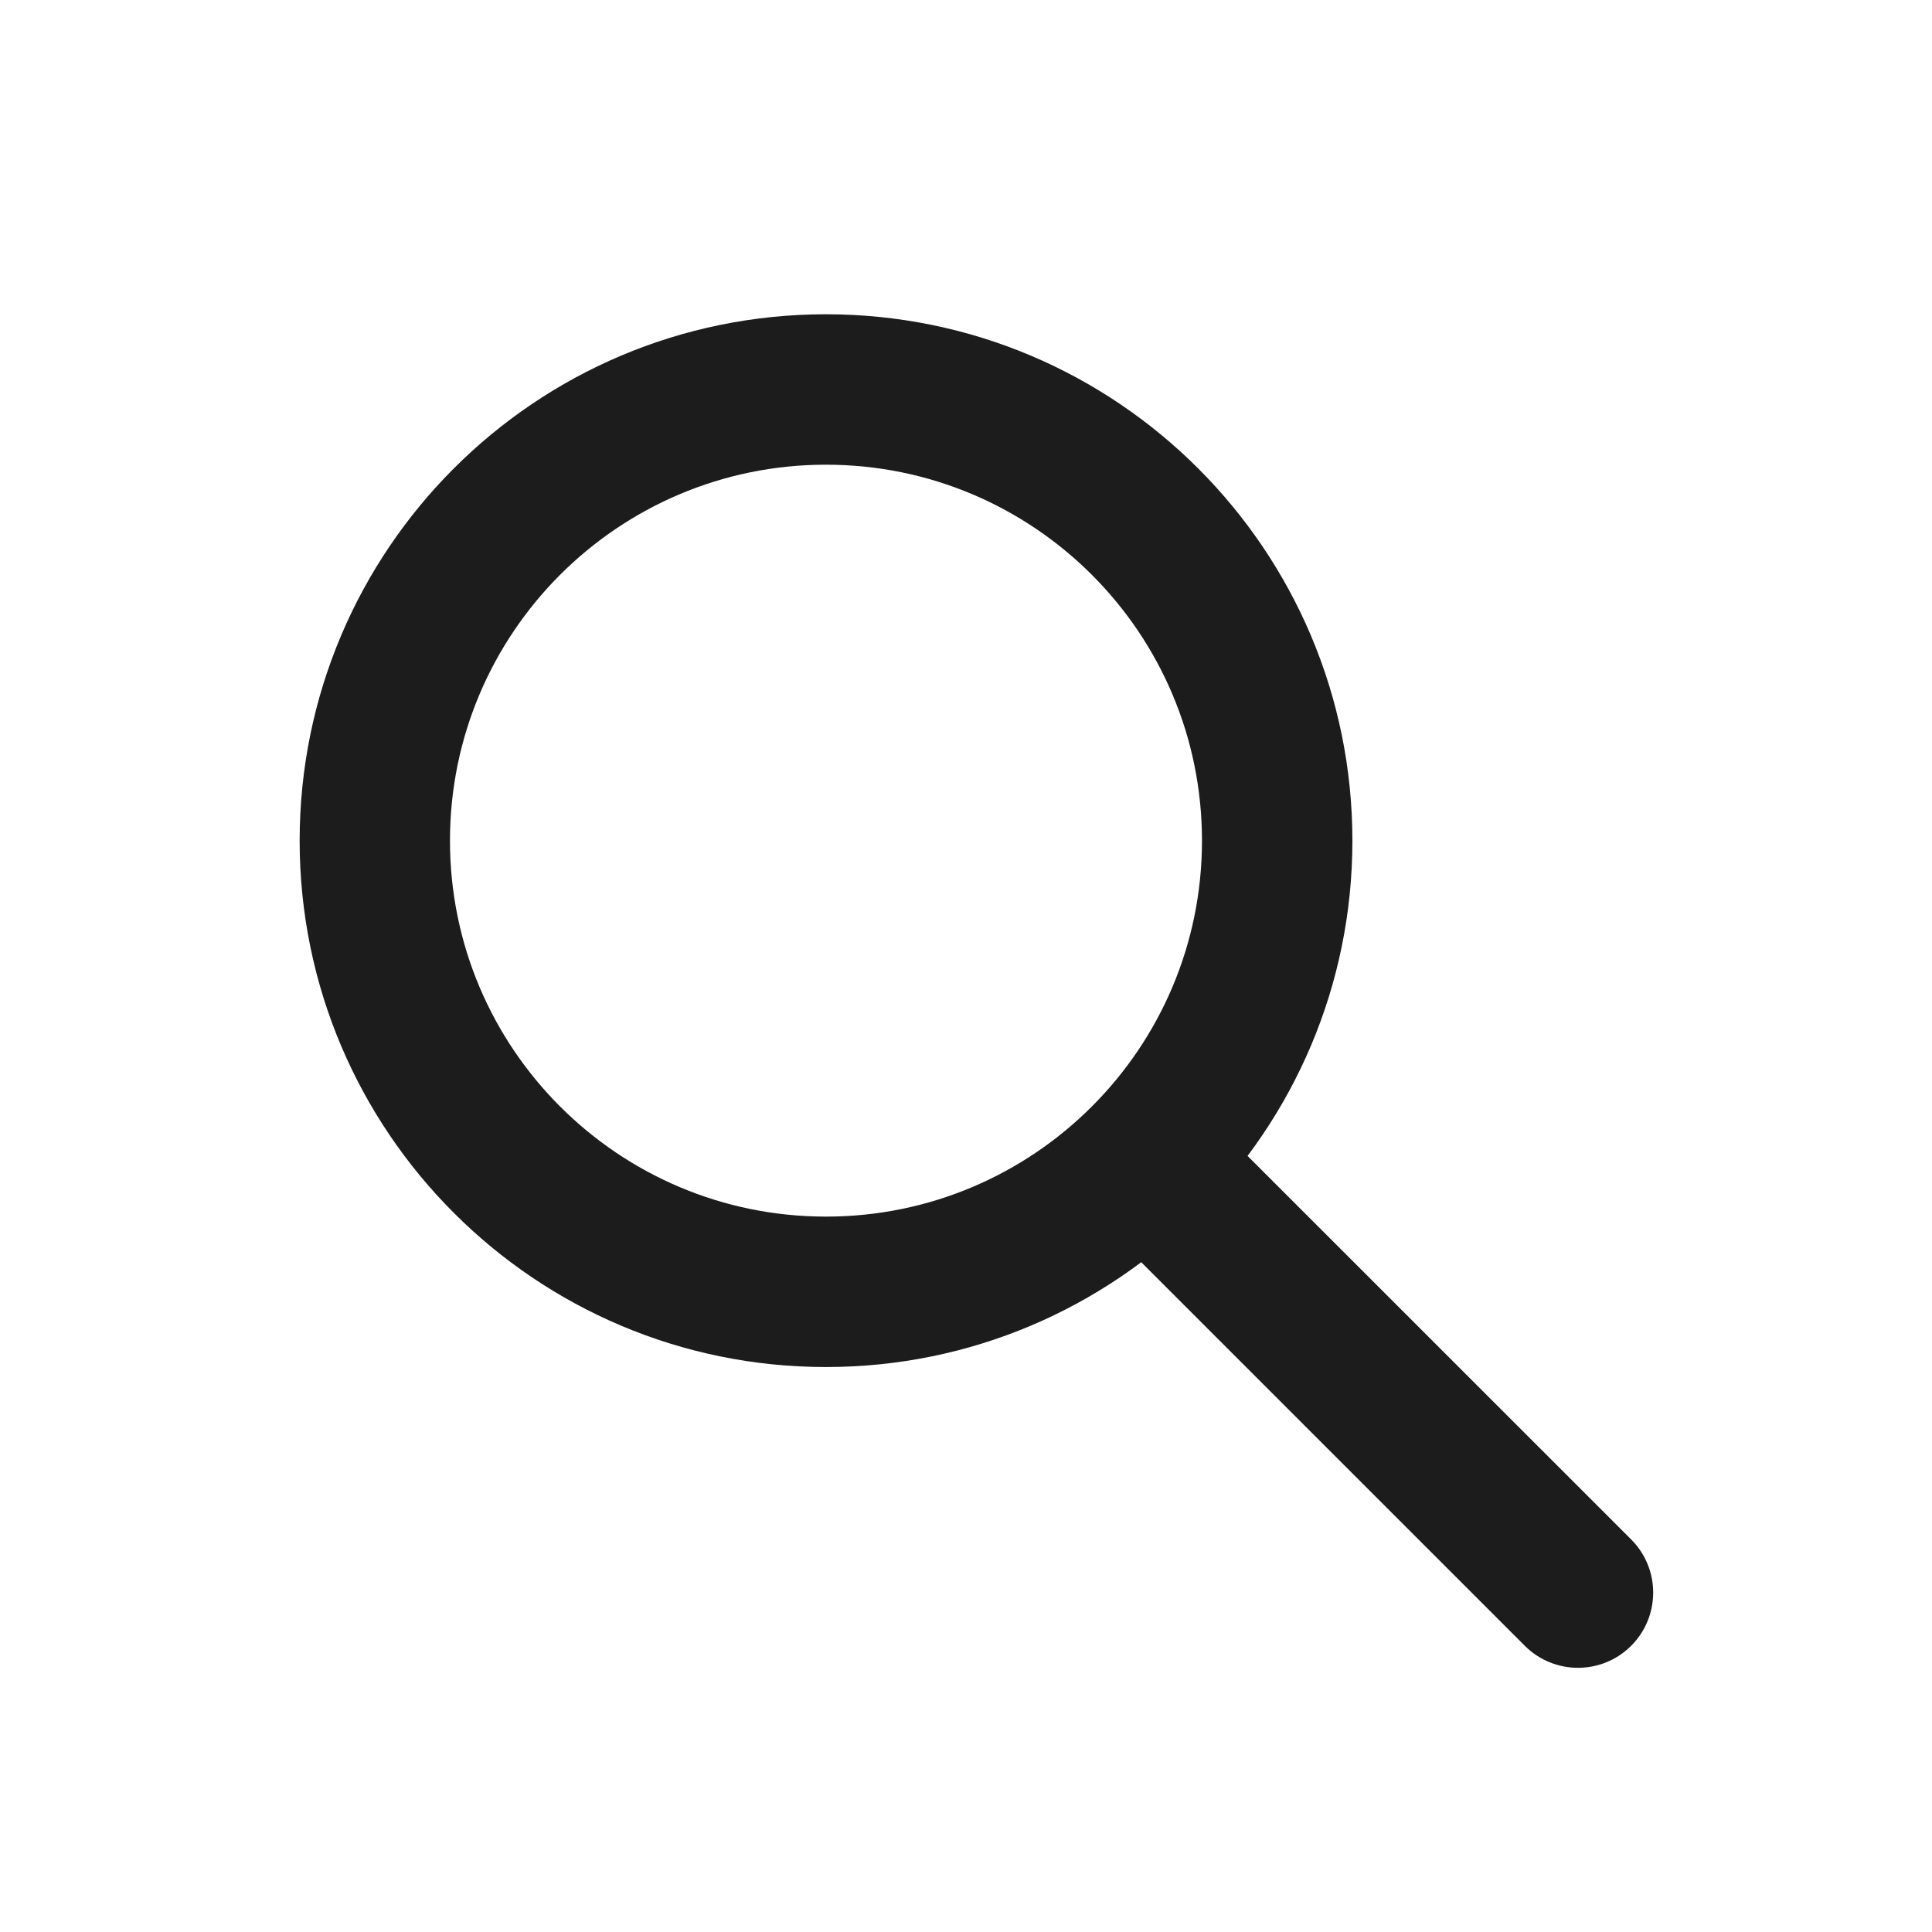
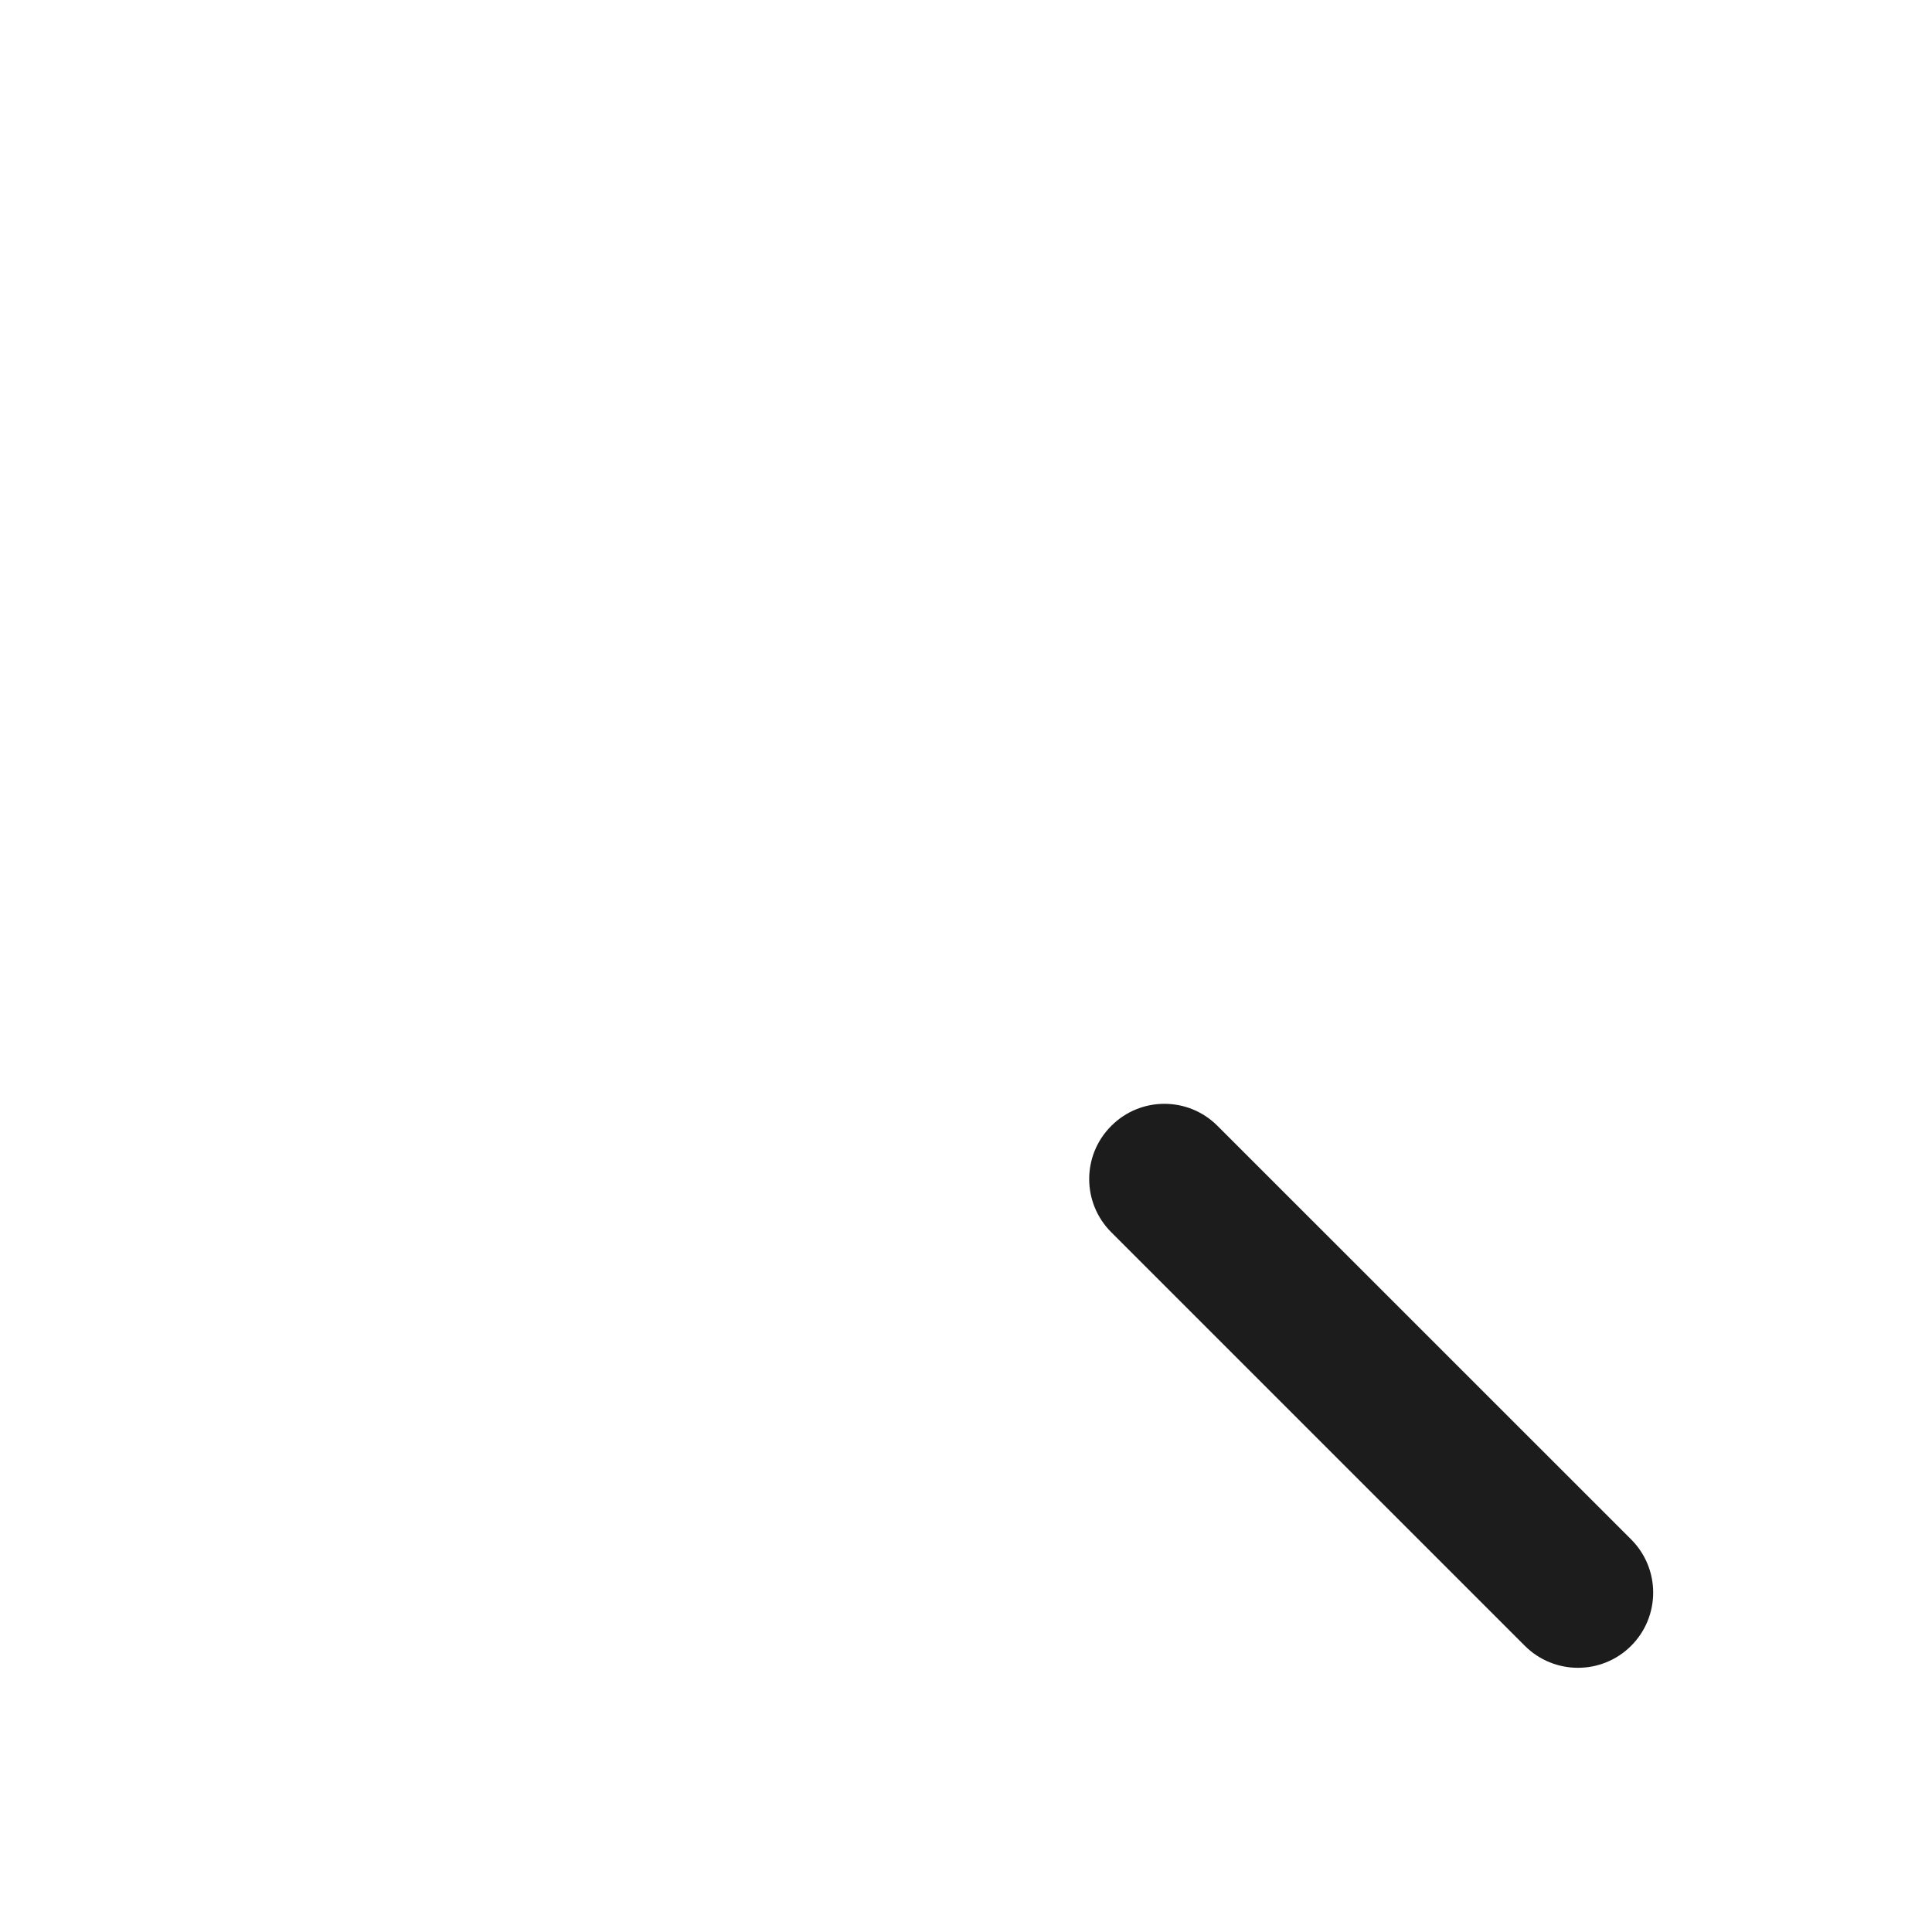
<svg xmlns="http://www.w3.org/2000/svg" width="21" height="21" viewBox="0 0 21 21" fill="none">
  <path fill-rule="evenodd" clip-rule="evenodd" d="M12.079 12.238C12.398 11.918 12.915 11.918 13.234 12.238L17.73 16.733C18.049 17.052 18.049 17.57 17.73 17.889C17.411 18.208 16.893 18.208 16.574 17.889L12.079 13.394C11.759 13.074 11.759 12.557 12.079 12.238Z" fill="#1C1C1C" />
-   <path fill-rule="evenodd" clip-rule="evenodd" d="M8.978 5.051C6.721 5.051 4.891 6.88 4.891 9.138C4.891 11.395 6.721 13.224 8.978 13.224C11.235 13.224 13.065 11.395 13.065 9.138C13.065 6.88 11.235 5.051 8.978 5.051ZM3.257 9.138C3.257 5.978 5.818 3.416 8.978 3.416C12.138 3.416 14.7 5.978 14.7 9.138C14.7 12.297 12.138 14.859 8.978 14.859C5.818 14.859 3.257 12.297 3.257 9.138Z" fill="#1C1C1C" />
</svg>